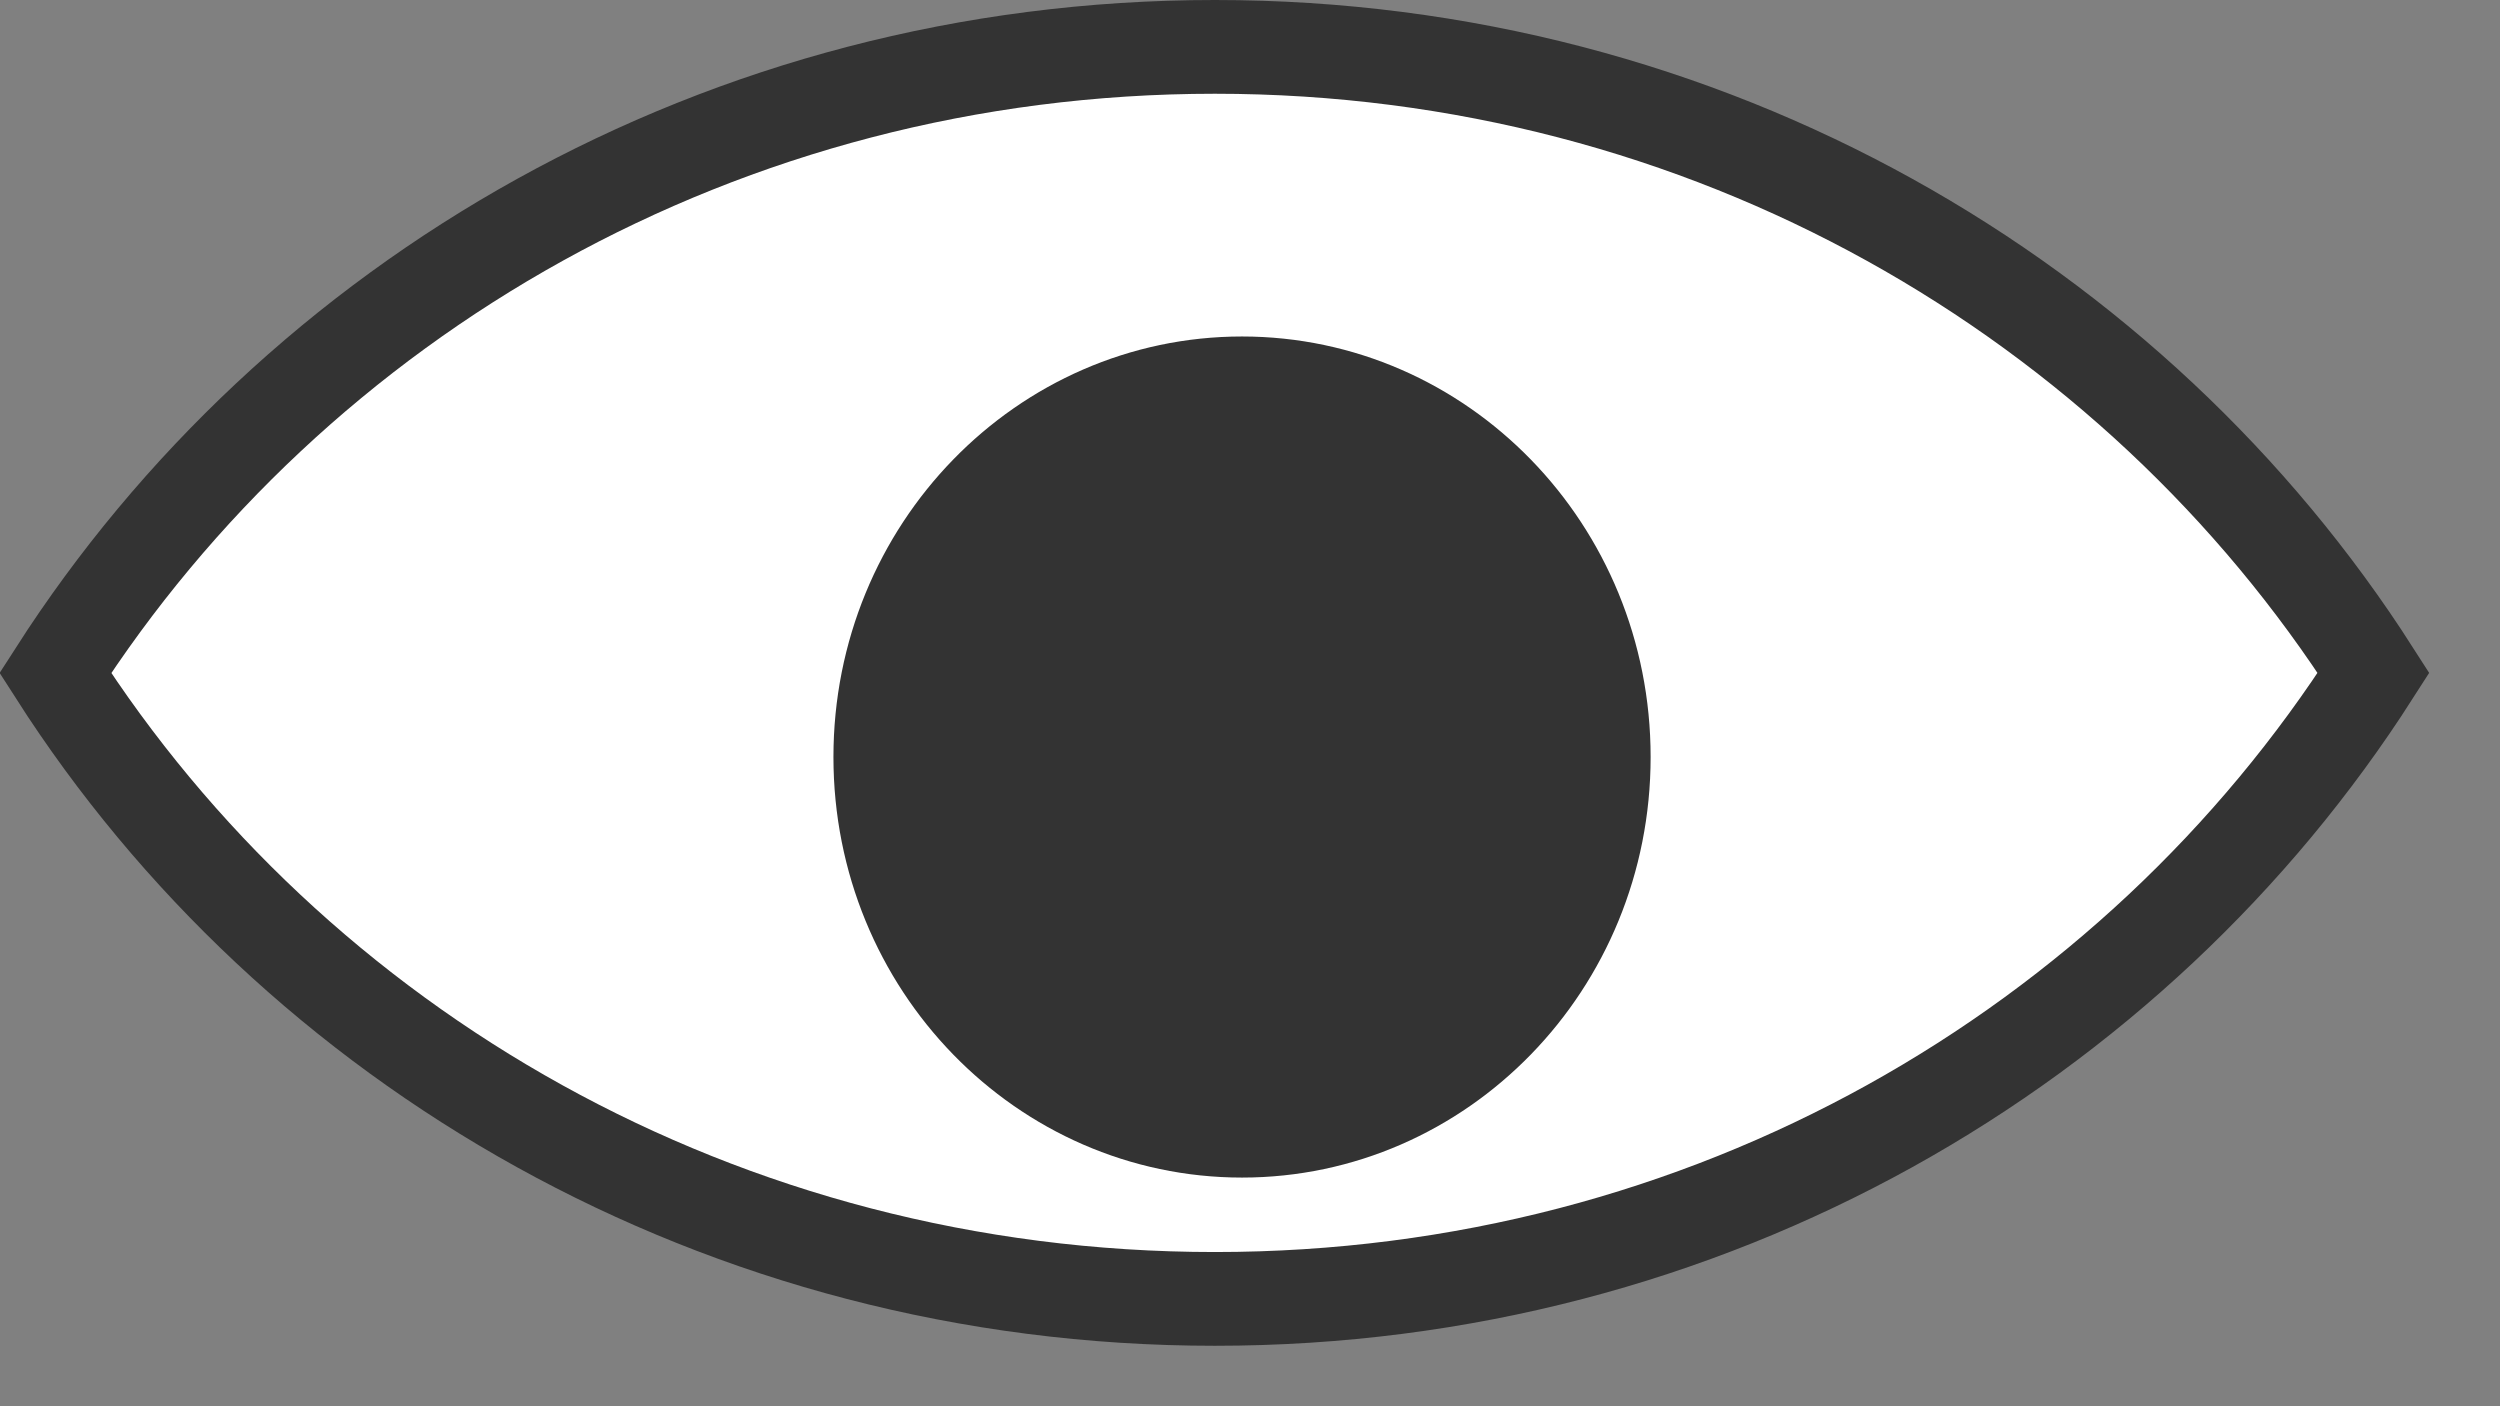
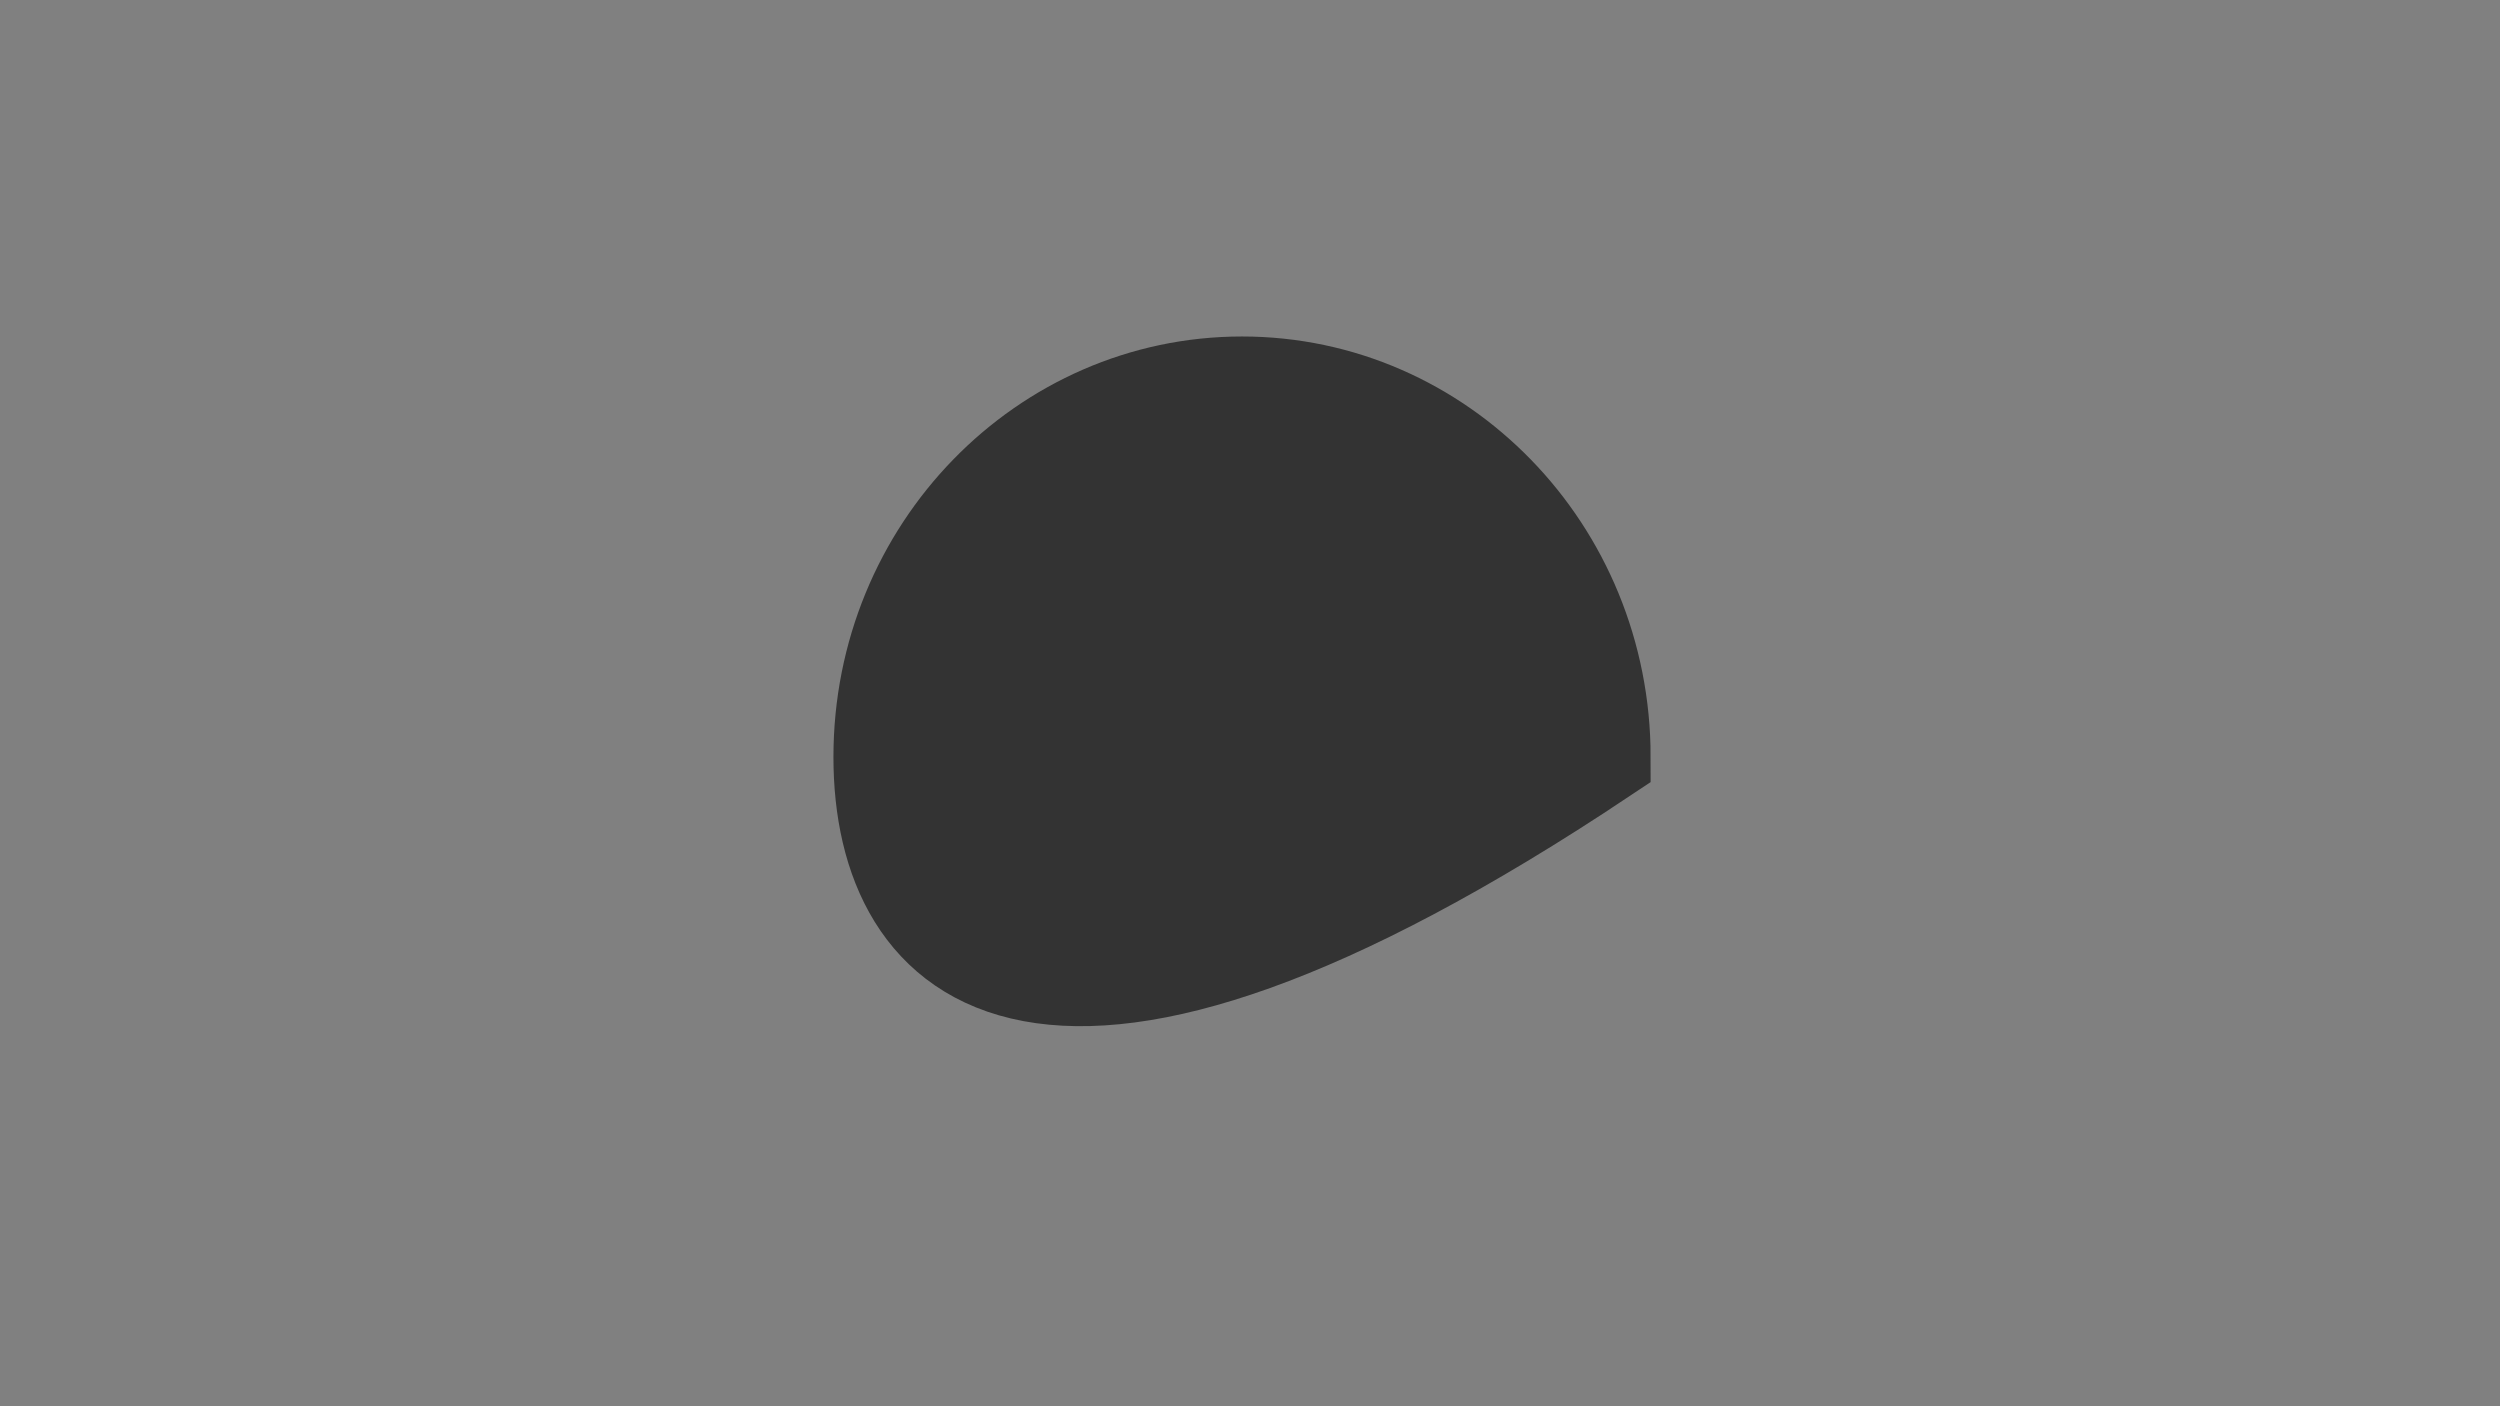
<svg xmlns="http://www.w3.org/2000/svg" width="32" height="18" viewBox="0 0 32 18" fill="none">
  <rect x="0" y="0" width="32" height="18" fill="#808080" stroke="none" />
-   <path d="M15.55 0.6C21.859 0.6 27.32 3.827 30.381 8.613C27.321 13.399 21.87 16.626 15.55 16.626C9.229 16.626 3.768 13.399 0.708 8.614C3.779 3.827 9.241 0.6 15.55 0.6Z" fill="white" stroke="#333333" stroke-width="1.2" />
-   <path d="M20.528 9.69C20.528 12.348 18.439 14.473 15.898 14.473C13.357 14.473 11.268 12.348 11.268 9.69C11.268 7.032 13.357 4.907 15.898 4.907C18.439 4.907 20.528 7.032 20.528 9.69Z" fill="#333333" stroke="#333333" stroke-width="1.2" />
+   <path d="M20.528 9.69C13.357 14.473 11.268 12.348 11.268 9.69C11.268 7.032 13.357 4.907 15.898 4.907C18.439 4.907 20.528 7.032 20.528 9.69Z" fill="#333333" stroke="#333333" stroke-width="1.2" />
</svg>